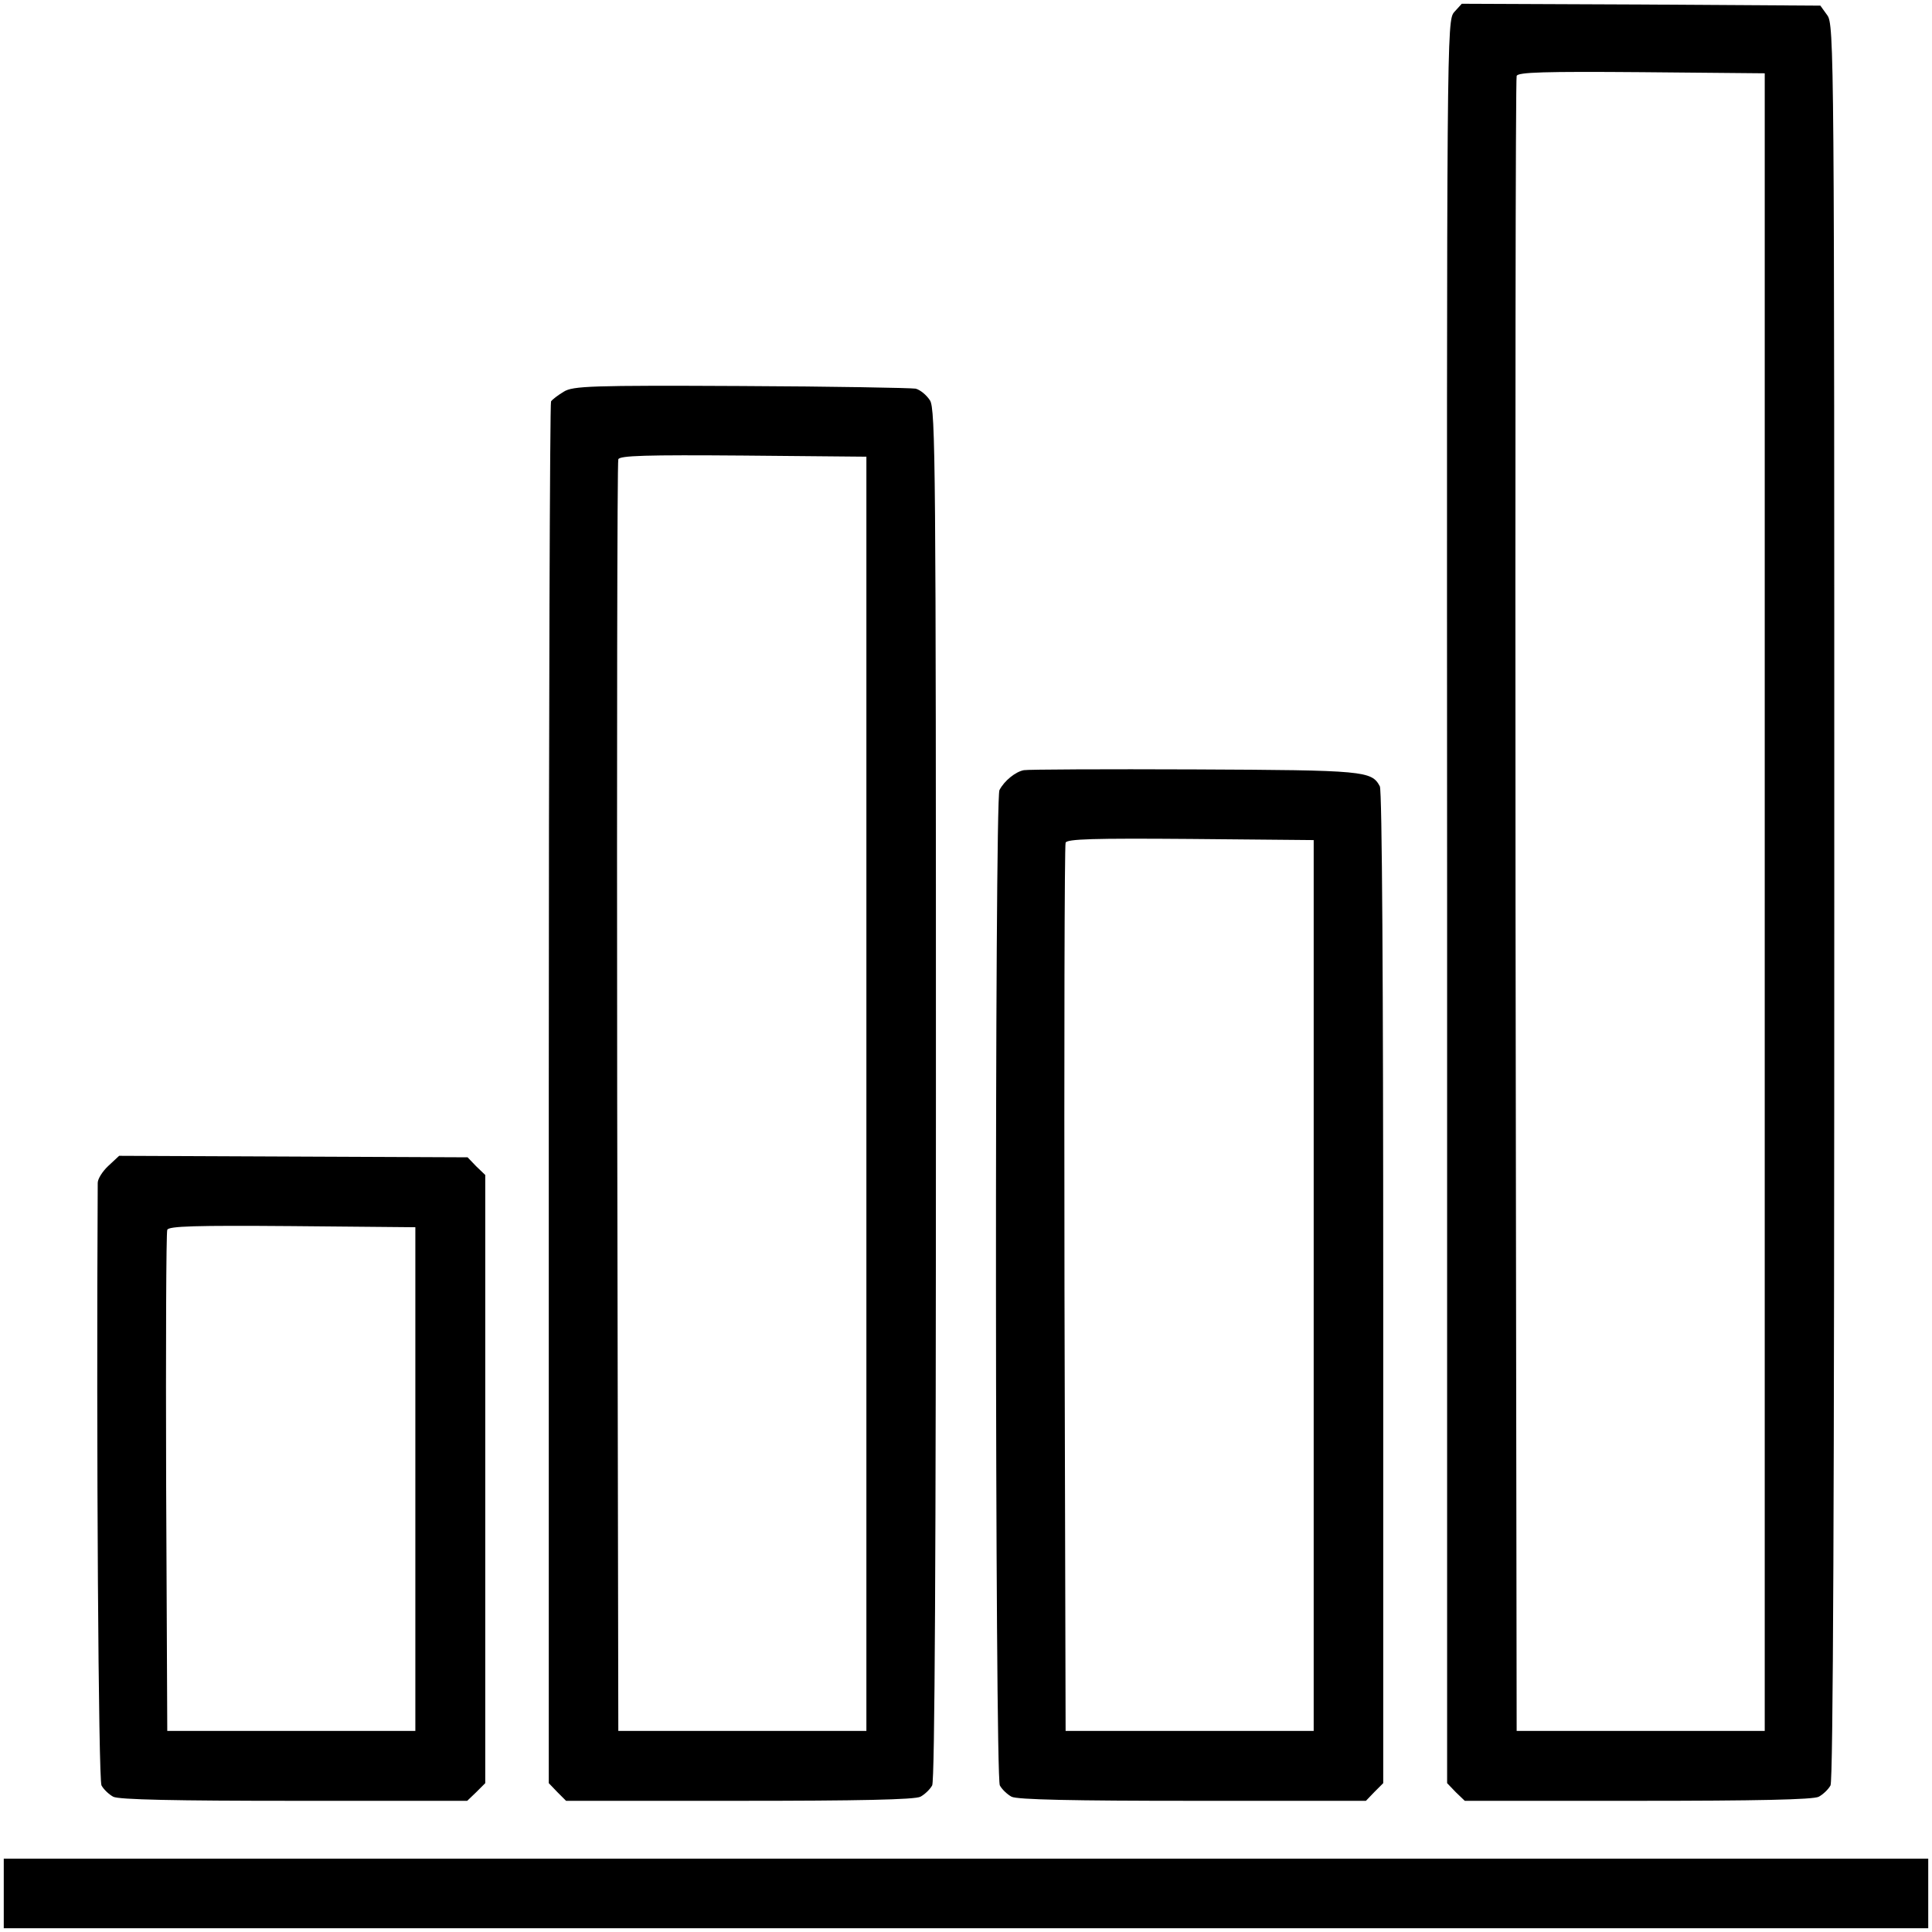
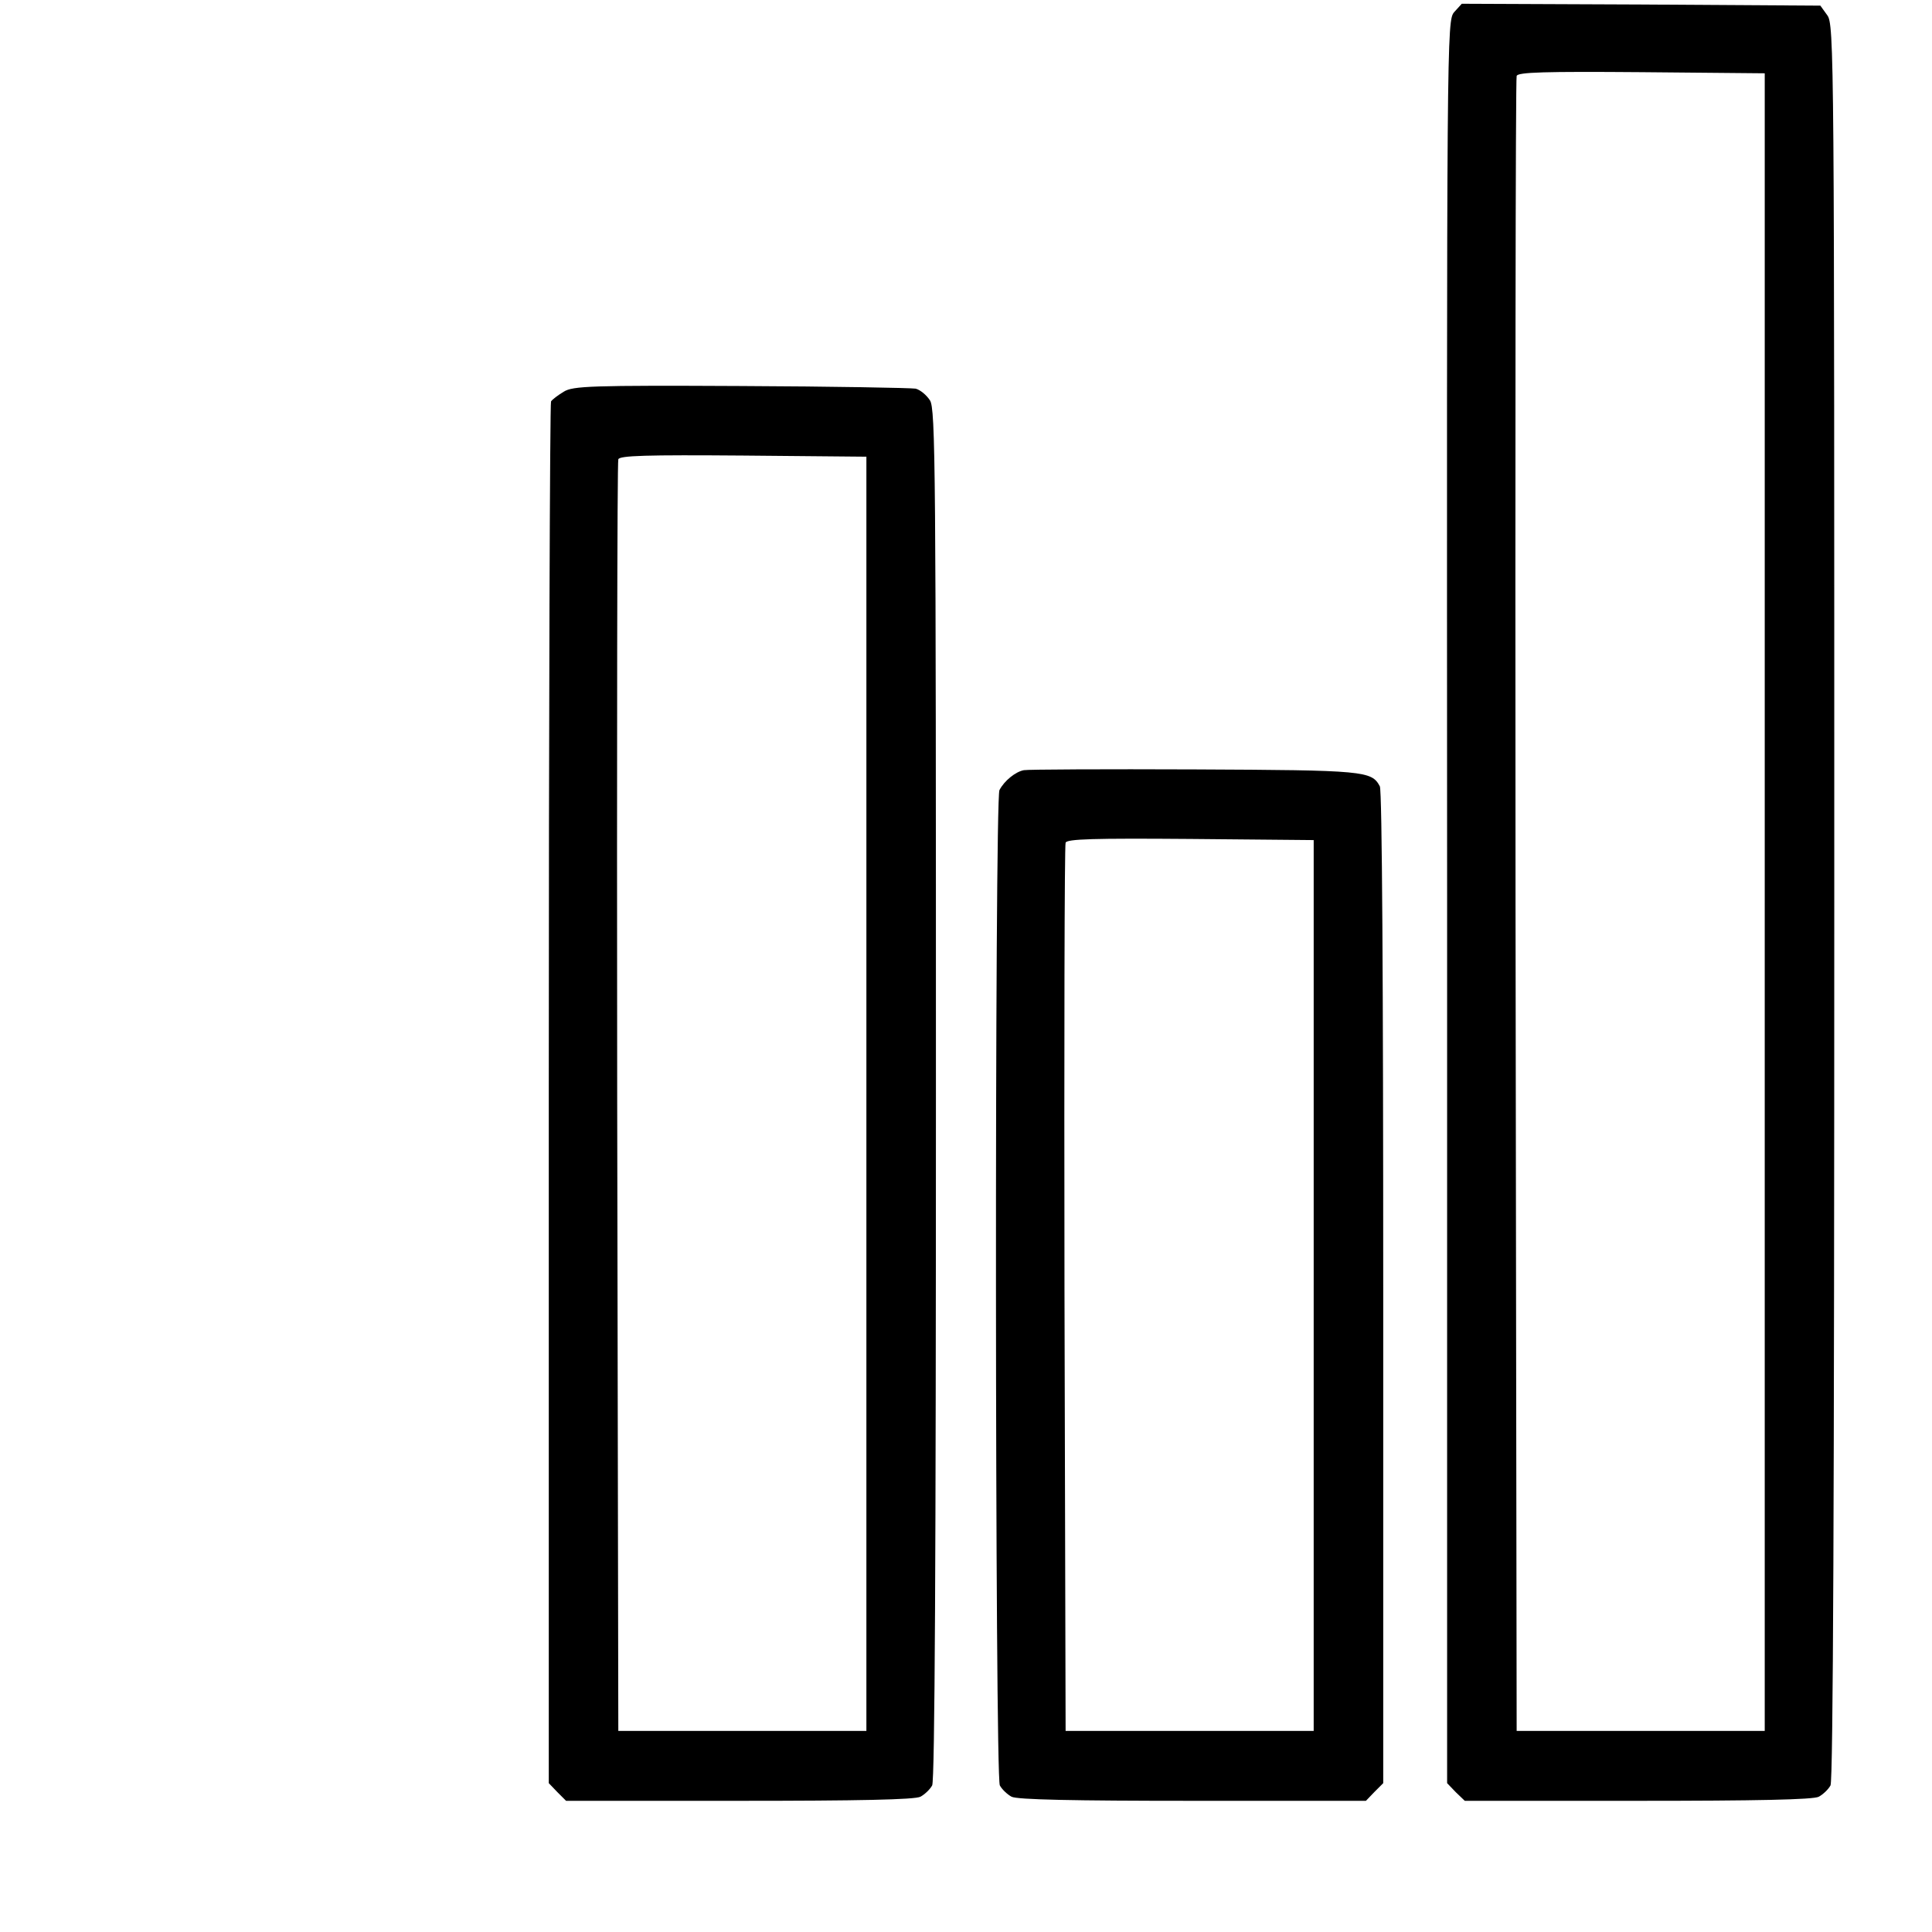
<svg xmlns="http://www.w3.org/2000/svg" version="1.0" width="514pt" height="514pt" viewBox="0 0 514 514" preserveAspectRatio="xMidYMid meet">
  <g transform="translate(0,514) scale(0.1,-0.1)" fill="#000000" stroke="none">
    <path d="M3869 5108 c-20 -23 -20 -49 -19 -2368 l0 -2344 23 -24 24 -23 461 0 c311 0 468 3 481 11 11 6 25 19 31 30 7 13 10 771 10 2352 0 2261 0 2334 -19 2358 l-18 25 -477 3 -477 2 -20 -22z m826 -2368 l0 -2205 -330 0 -330 0 -3 2195 c-1 1207 0 2201 3 2208 3 10 75 12 332 10 l328 -3 0 -2205z" />
    <path d="M1500 4098 c-15 -9 -31 -21 -34 -26 -3 -6 -6 -835 -6 -1843 l0 -1833 23 -24 23 -23 462 0 c313 0 467 3 481 11 11 6 25 19 31 30 7 13 10 608 10 1840 0 1666 -1 1823 -16 1845 -9 14 -26 28 -38 31 -11 2 -221 6 -465 7 -399 2 -447 0 -471 -15z m805 -1868 l0 -1695 -330 0 -330 0 -3 1685 c-1 927 0 1691 3 1698 3 10 75 12 332 10 l328 -3 0 -1695z" />
    <path d="M2724 3091 c-22 -4 -52 -28 -65 -53 -13 -25 -12 -2623 1 -2648 6 -11 20 -24 31 -30 14 -8 168 -11 481 -11 l462 0 23 24 23 23 0 1317 c0 807 -3 1324 -9 1335 -22 41 -39 43 -492 45 -239 1 -444 0 -455 -2z m771 -1371 l0 -1185 -330 0 -330 0 -3 1175 c-1 646 0 1181 3 1188 3 10 75 12 332 10 l328 -3 0 -1185z" />
-     <path d="M288 2038 c-15 -14 -28 -34 -28 -45 -4 -707 2 -1588 10 -1603 6 -11 20 -24 31 -30 13 -8 170 -11 481 -11 l461 0 24 23 24 24 0 809 0 809 -24 23 -23 24 -464 2 -463 2 -29 -27z m817 -833 l0 -670 -330 0 -330 0 -3 660 c-1 363 0 666 3 673 3 10 75 12 332 10 l328 -3 0 -670z" />
-     <path d="M10 103 l0 -93 2560 0 2560 0 0 93 0 92 -2560 0 -2560 0 0 -92z" />
  </g>
</svg>